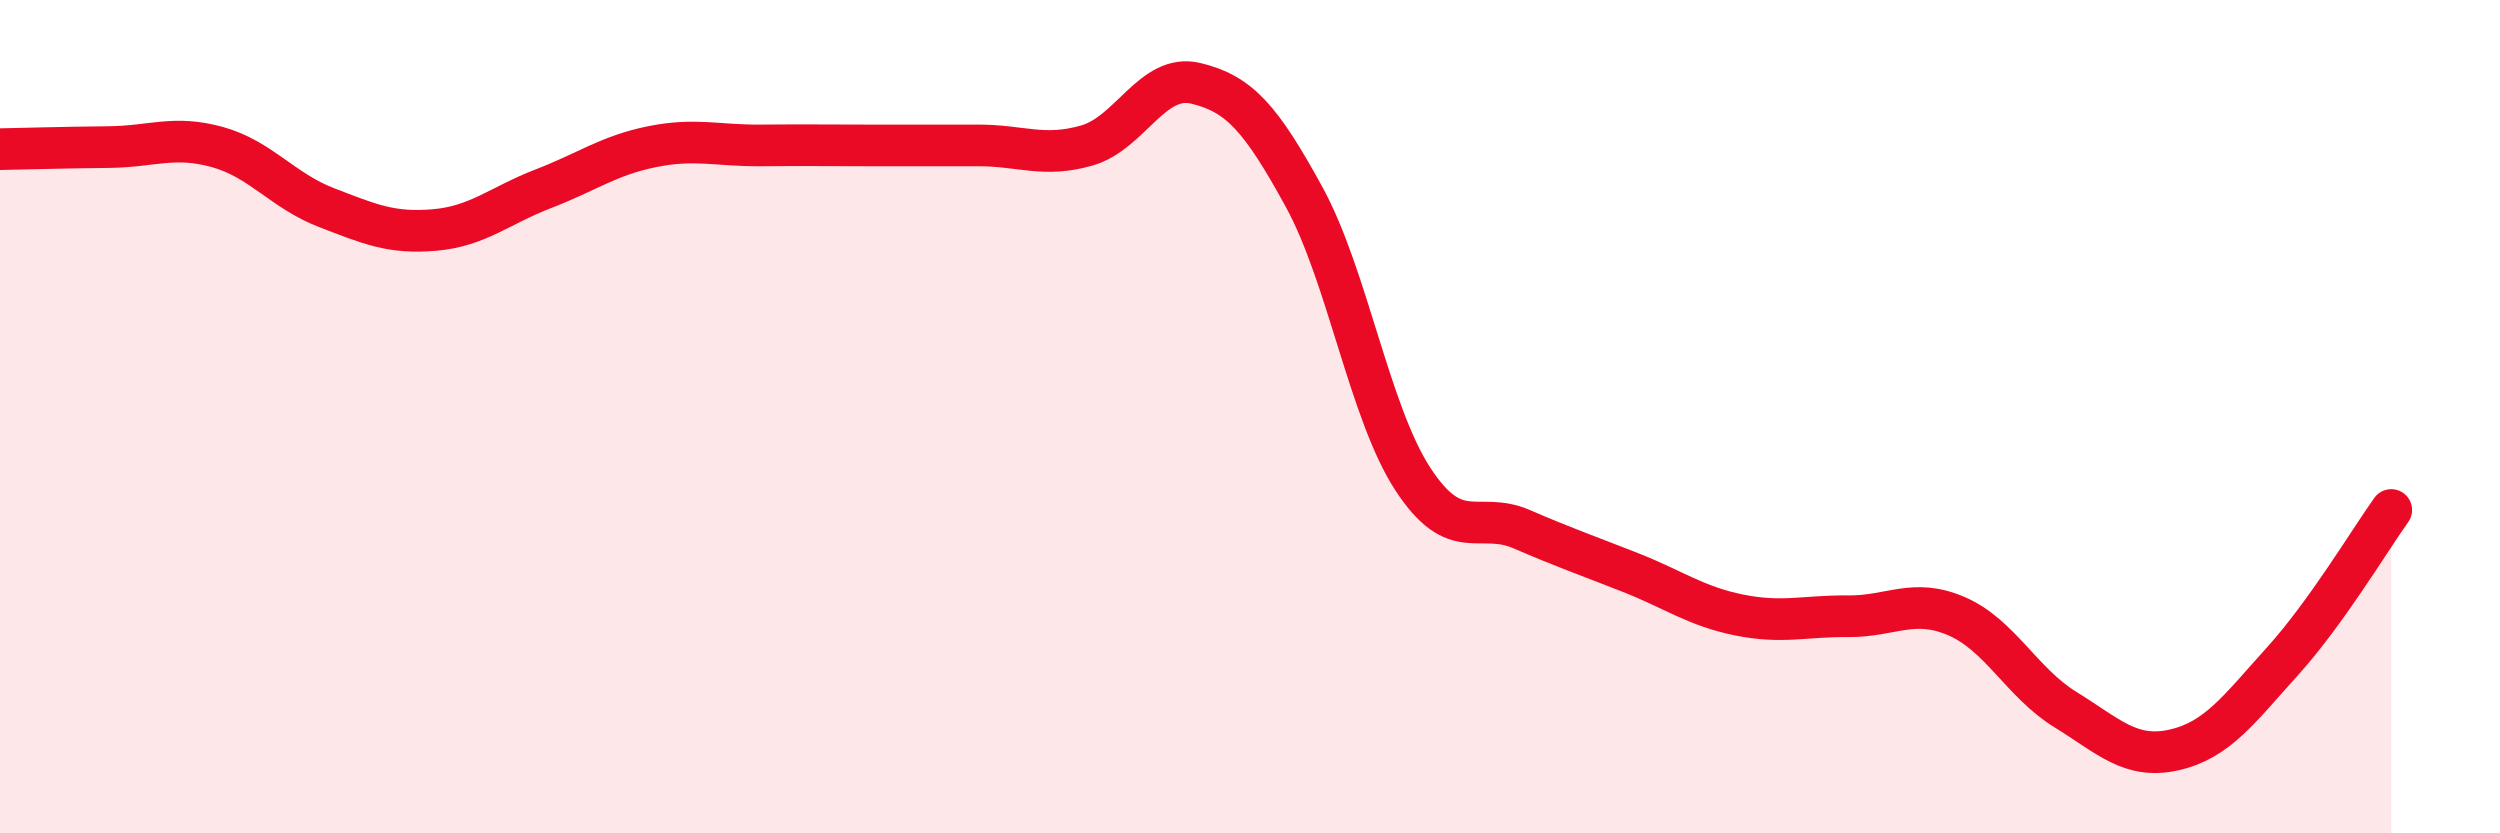
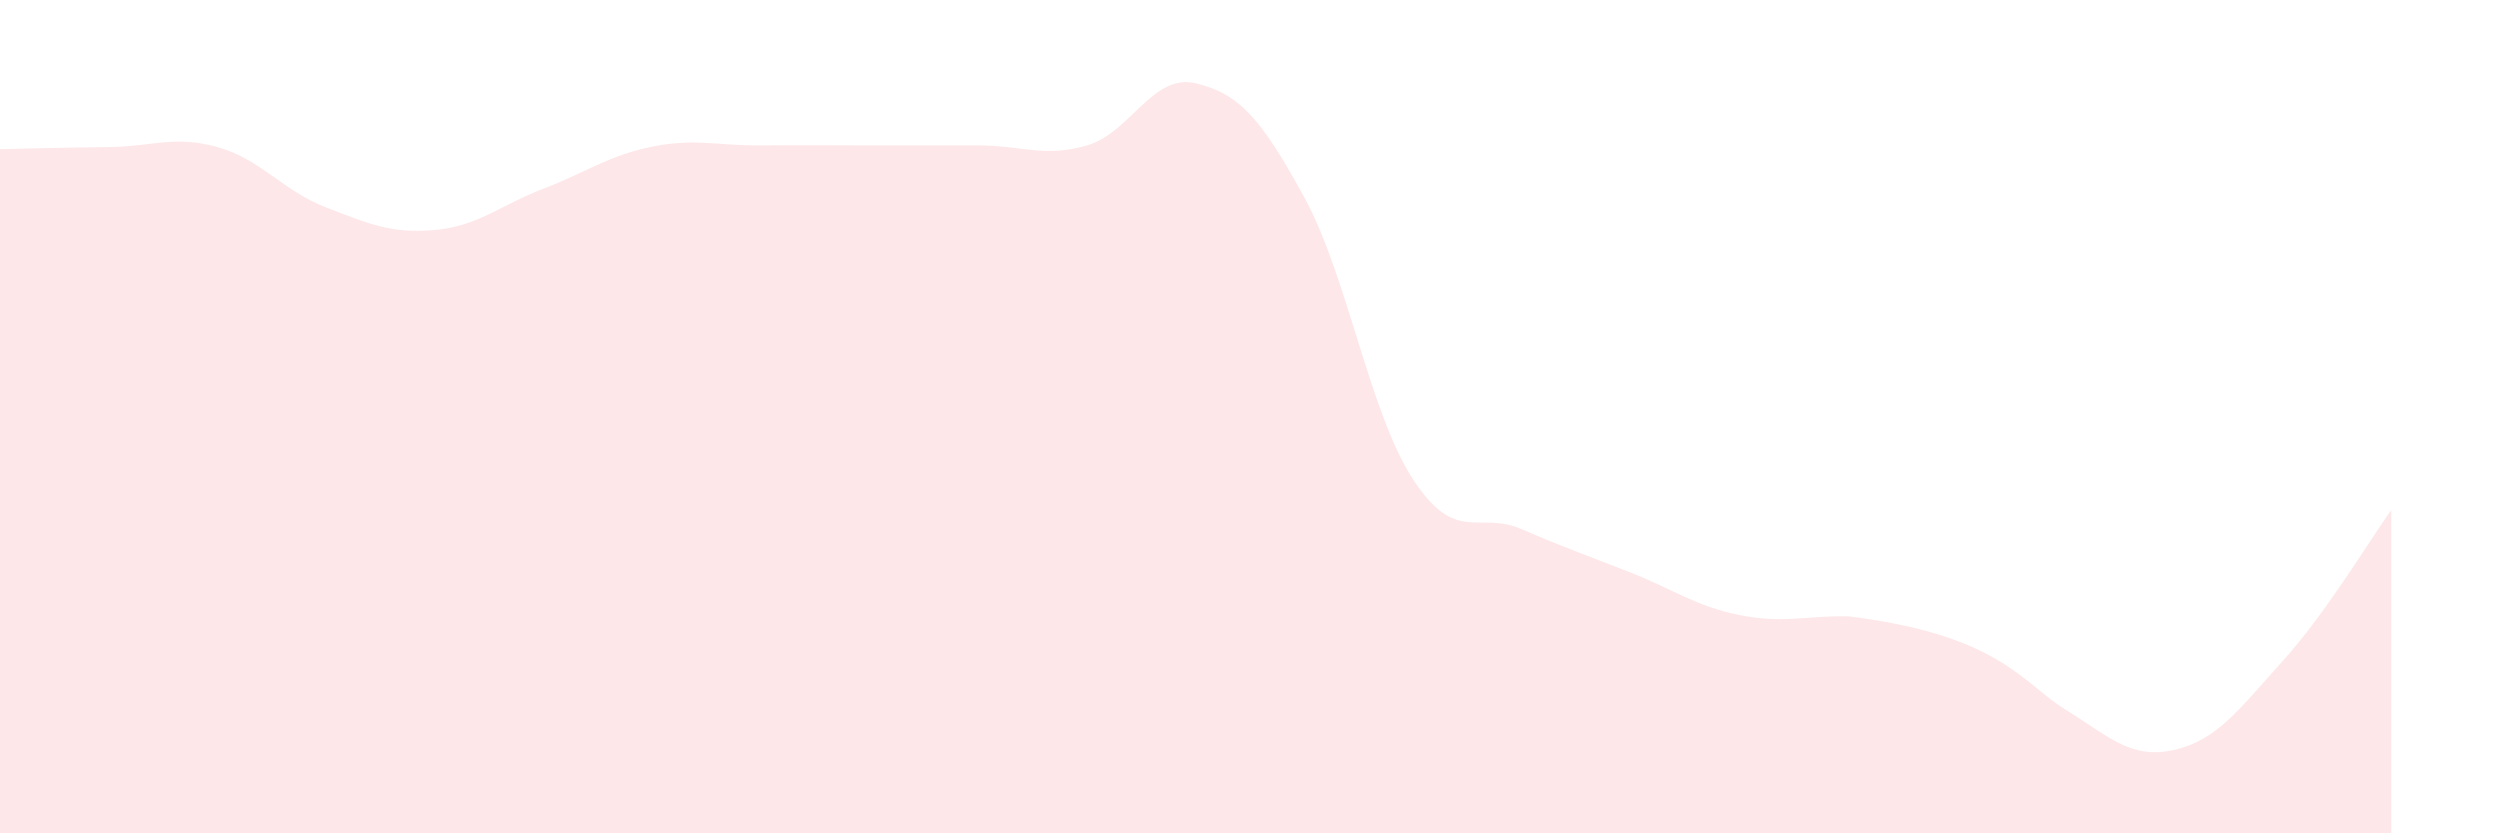
<svg xmlns="http://www.w3.org/2000/svg" width="60" height="20" viewBox="0 0 60 20">
-   <path d="M 0,3.58 C 0.52,3.57 1.57,3.54 2.61,3.53 C 3.65,3.52 4.18,3.24 5.22,3.53 C 6.26,3.82 6.79,4.58 7.83,4.98 C 8.87,5.38 9.39,5.61 10.43,5.52 C 11.47,5.43 12,4.93 13.04,4.53 C 14.08,4.13 14.61,3.73 15.65,3.52 C 16.69,3.31 17.22,3.5 18.26,3.49 C 19.3,3.48 19.83,3.49 20.87,3.49 C 21.91,3.49 22.44,3.49 23.48,3.49 C 24.52,3.49 25.05,3.79 26.09,3.49 C 27.13,3.19 27.66,1.75 28.7,2 C 29.74,2.25 30.26,2.83 31.3,4.73 C 32.34,6.63 32.87,9.91 33.91,11.5 C 34.95,13.09 35.48,12.25 36.52,12.7 C 37.56,13.15 38.09,13.33 39.13,13.74 C 40.17,14.15 40.7,14.55 41.74,14.76 C 42.78,14.97 43.31,14.78 44.35,14.79 C 45.39,14.8 45.92,14.34 46.96,14.79 C 48,15.24 48.53,16.39 49.57,17.03 C 50.61,17.67 51.13,18.23 52.17,18 C 53.21,17.77 53.74,17.02 54.78,15.87 C 55.82,14.72 56.87,12.97 57.39,12.24L57.39 20L0 20Z" fill="#EB0A25" opacity="0.1" stroke-linecap="round" stroke-linejoin="round" />
-   <path d="M 0,3.58 C 0.52,3.57 1.57,3.54 2.61,3.53 C 3.65,3.52 4.18,3.24 5.22,3.53 C 6.26,3.82 6.79,4.58 7.83,4.98 C 8.87,5.38 9.39,5.61 10.43,5.52 C 11.47,5.43 12,4.93 13.04,4.53 C 14.08,4.13 14.61,3.73 15.65,3.52 C 16.69,3.31 17.22,3.5 18.26,3.49 C 19.3,3.48 19.83,3.49 20.87,3.49 C 21.91,3.49 22.44,3.49 23.48,3.49 C 24.52,3.49 25.05,3.79 26.09,3.49 C 27.13,3.19 27.66,1.75 28.7,2 C 29.74,2.25 30.26,2.83 31.3,4.73 C 32.34,6.63 32.87,9.91 33.91,11.5 C 34.95,13.09 35.48,12.25 36.52,12.7 C 37.56,13.15 38.09,13.33 39.13,13.74 C 40.17,14.15 40.7,14.55 41.74,14.76 C 42.78,14.97 43.31,14.78 44.35,14.79 C 45.39,14.8 45.92,14.34 46.96,14.79 C 48,15.24 48.53,16.39 49.57,17.03 C 50.61,17.67 51.13,18.23 52.17,18 C 53.21,17.77 53.74,17.02 54.78,15.87 C 55.82,14.72 56.87,12.97 57.39,12.24" stroke="#EB0A25" stroke-width="1" fill="none" stroke-linecap="round" stroke-linejoin="round" />
+   <path d="M 0,3.58 C 0.52,3.57 1.57,3.54 2.61,3.53 C 3.65,3.52 4.18,3.24 5.22,3.53 C 6.26,3.82 6.79,4.58 7.83,4.98 C 8.87,5.38 9.39,5.61 10.43,5.52 C 11.47,5.43 12,4.93 13.04,4.53 C 14.08,4.13 14.61,3.73 15.65,3.52 C 16.69,3.31 17.22,3.5 18.26,3.49 C 19.3,3.48 19.83,3.49 20.87,3.49 C 21.91,3.49 22.44,3.49 23.48,3.49 C 24.52,3.49 25.05,3.79 26.09,3.49 C 27.13,3.19 27.66,1.75 28.7,2 C 29.74,2.25 30.26,2.83 31.3,4.73 C 32.34,6.63 32.87,9.91 33.91,11.5 C 34.95,13.09 35.48,12.25 36.52,12.7 C 37.56,13.15 38.09,13.33 39.13,13.74 C 40.17,14.15 40.7,14.55 41.74,14.76 C 42.78,14.97 43.31,14.78 44.35,14.79 C 48,15.24 48.53,16.39 49.57,17.03 C 50.61,17.67 51.13,18.23 52.17,18 C 53.21,17.77 53.74,17.02 54.78,15.87 C 55.82,14.72 56.87,12.97 57.39,12.24L57.39 20L0 20Z" fill="#EB0A25" opacity="0.1" stroke-linecap="round" stroke-linejoin="round" />
</svg>